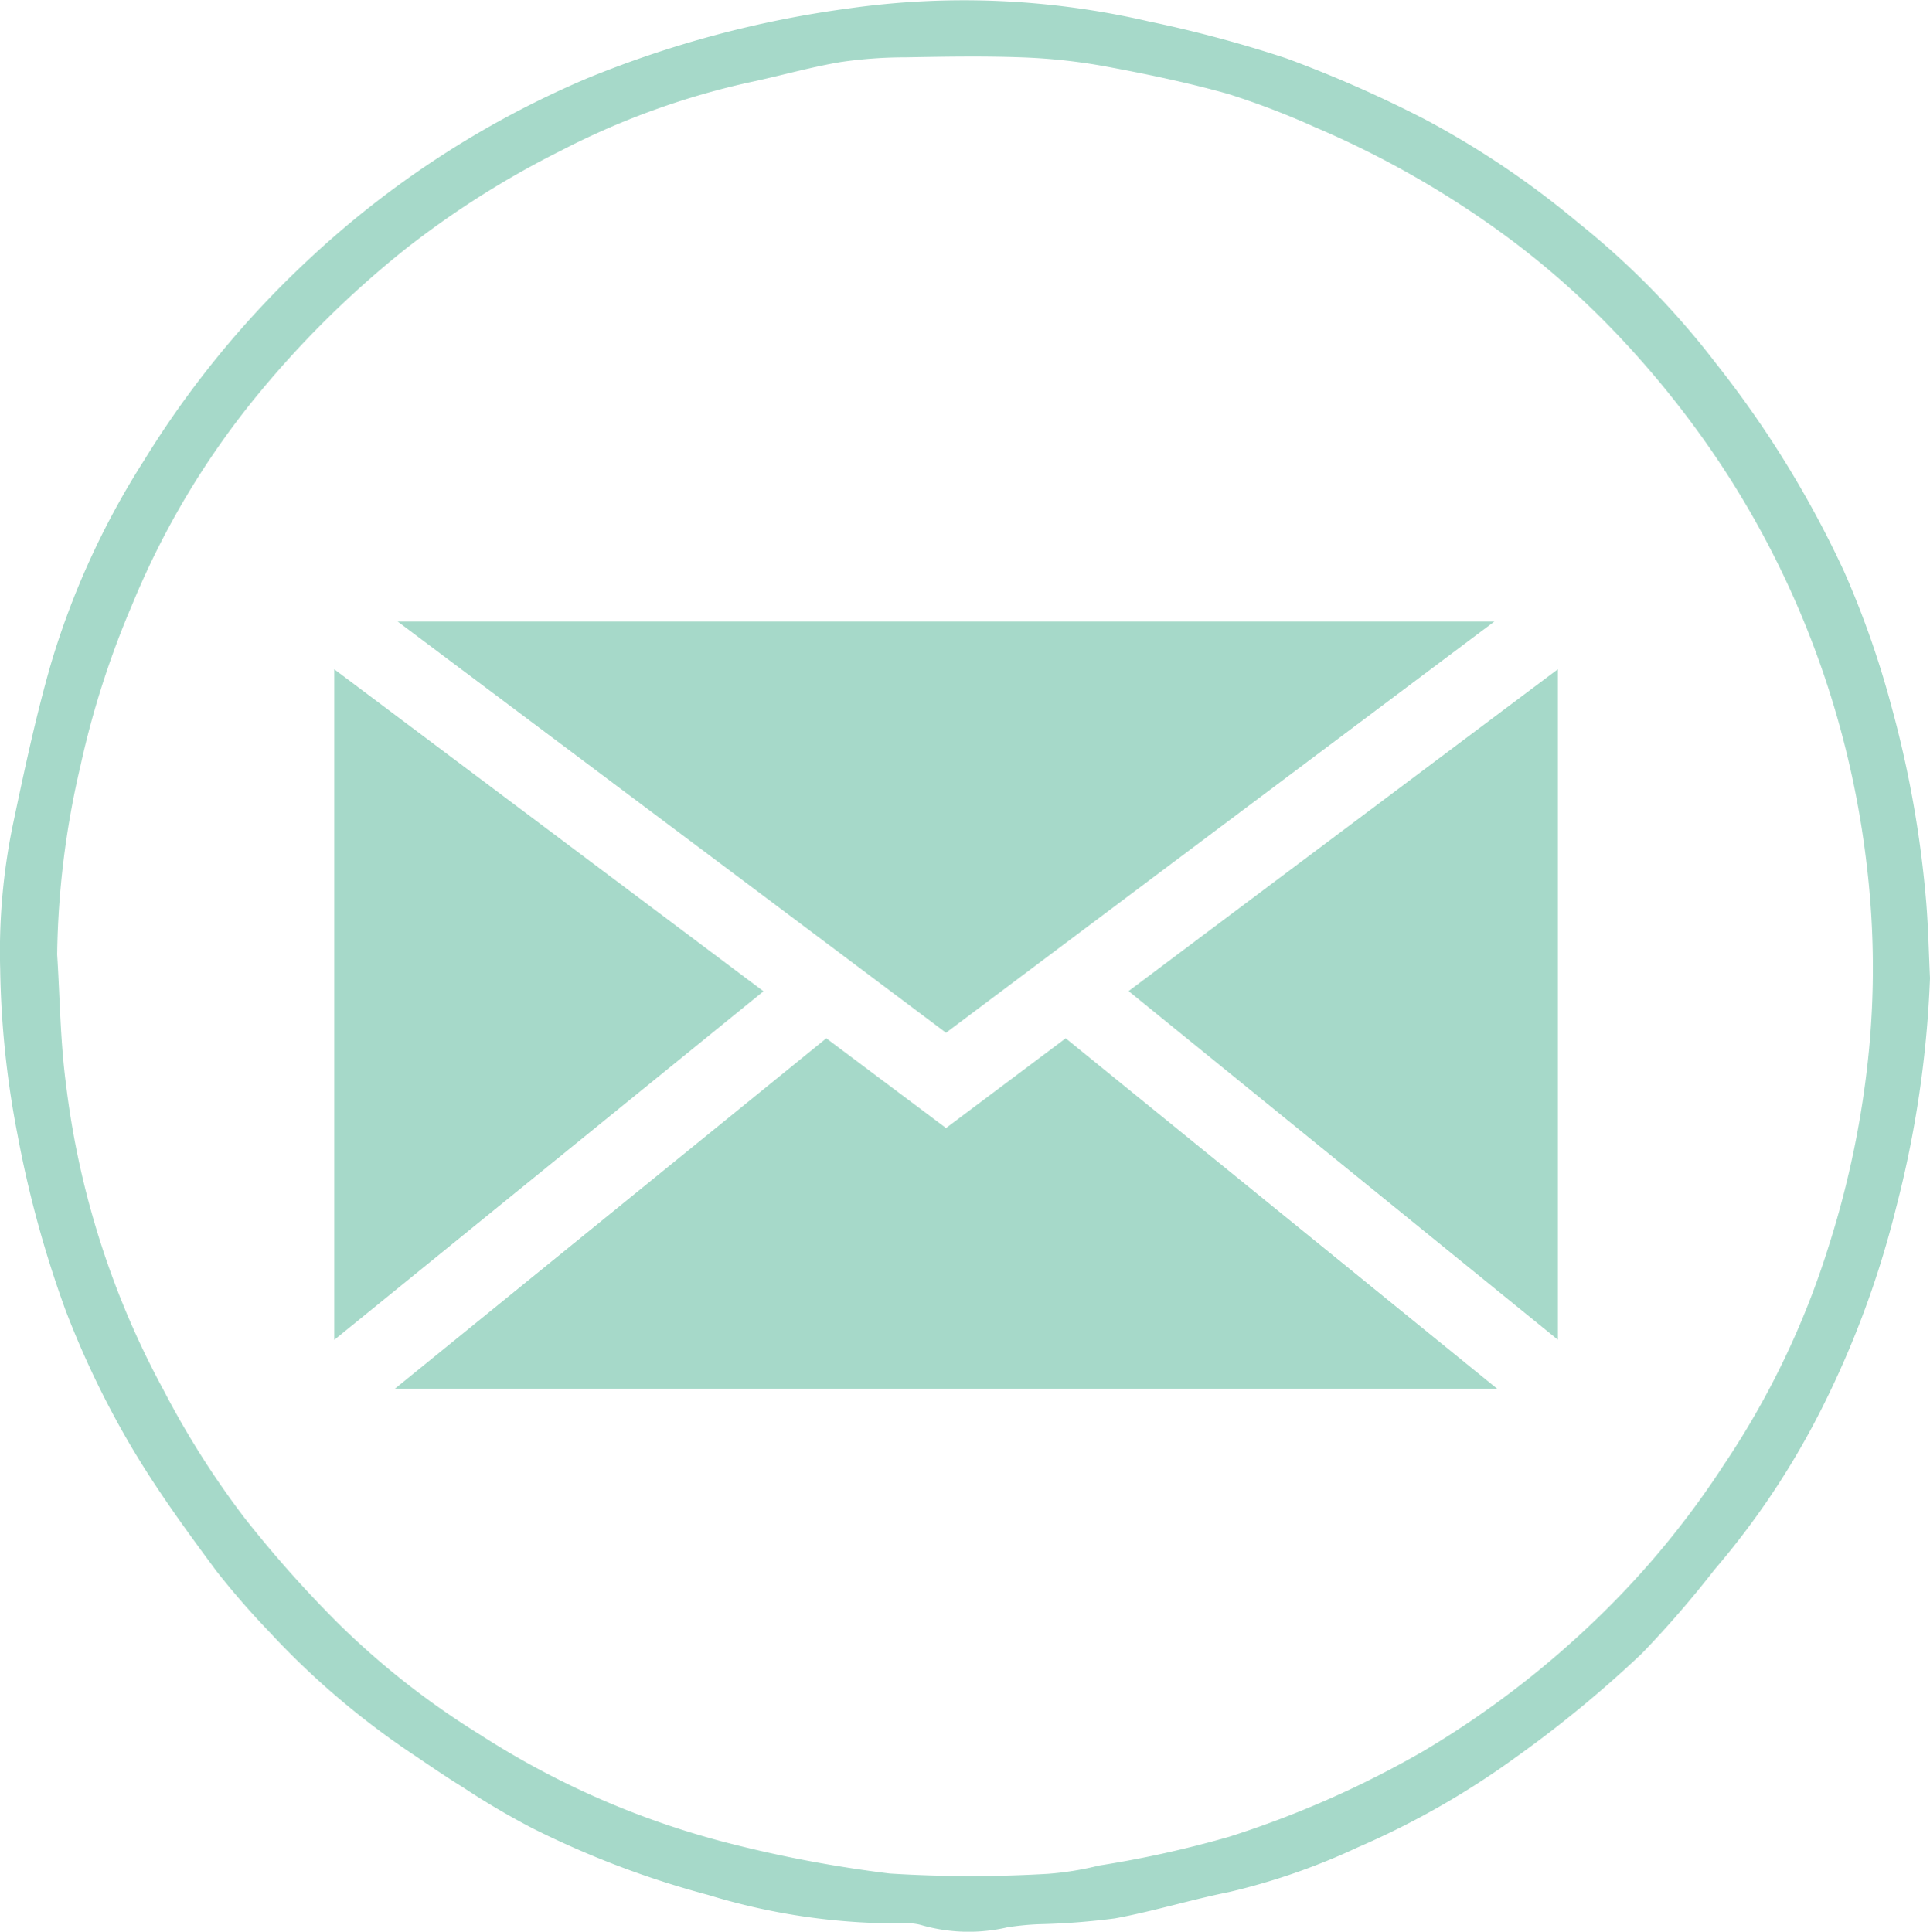
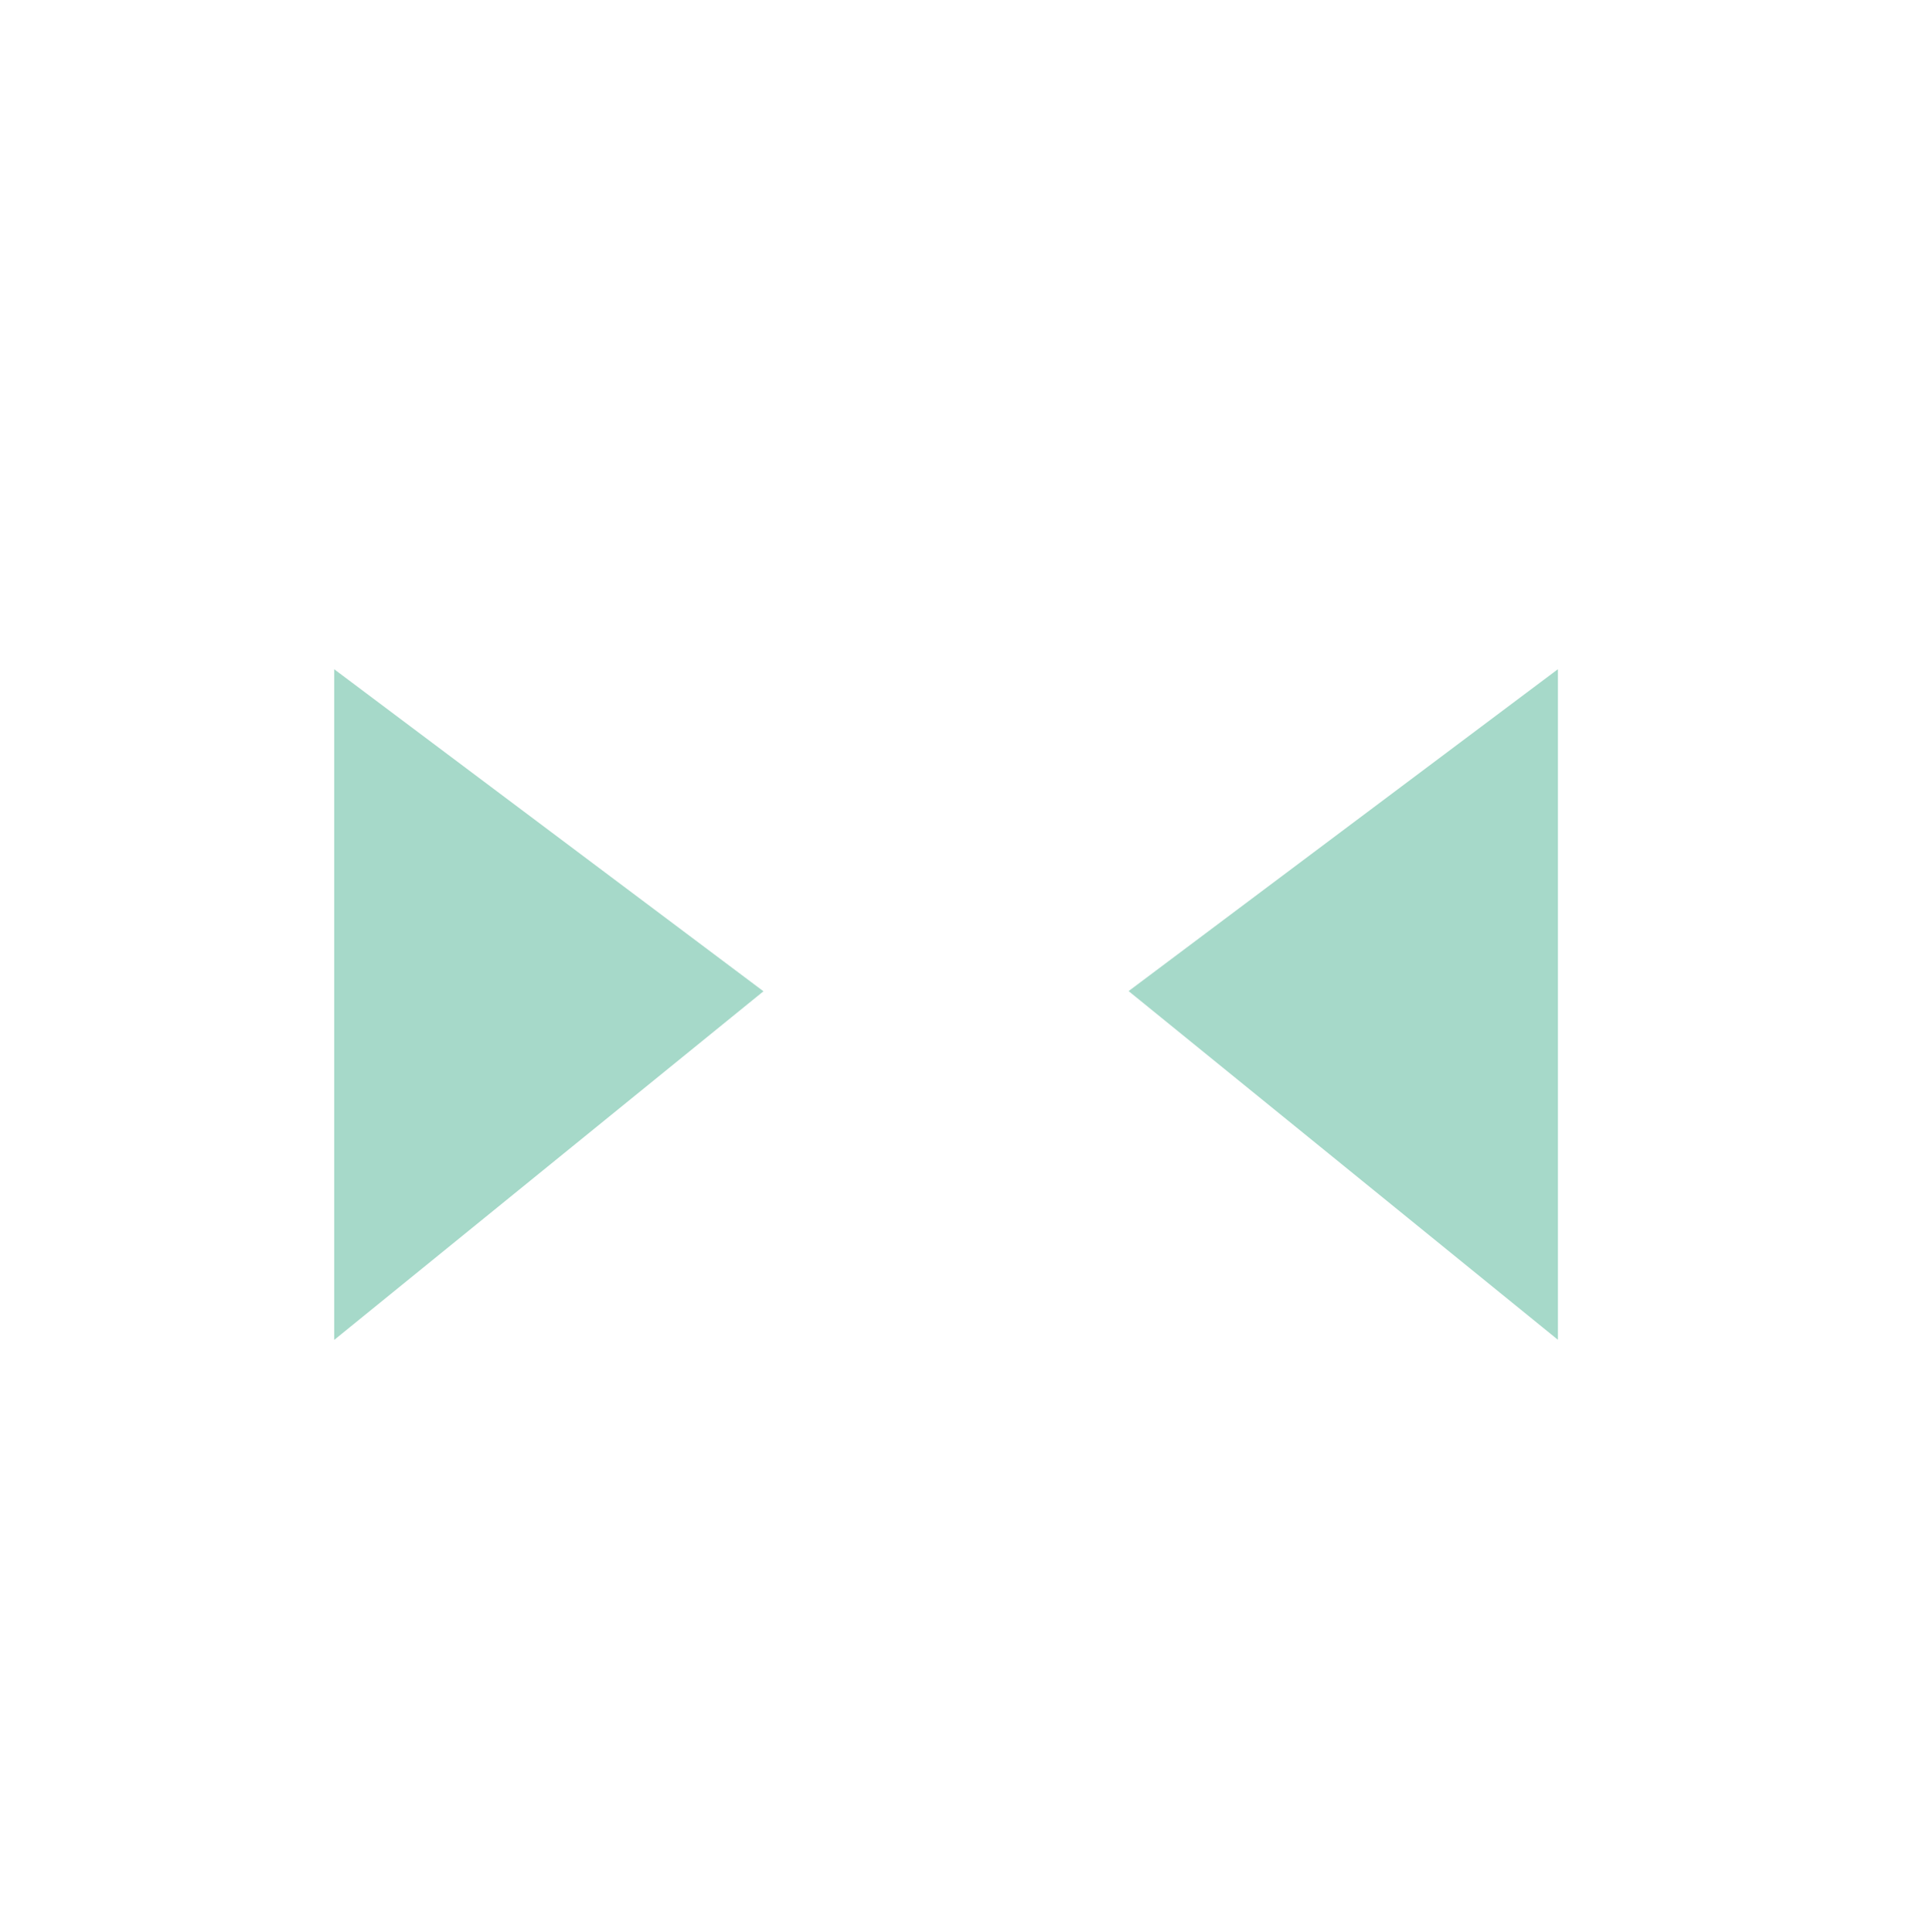
<svg xmlns="http://www.w3.org/2000/svg" id="Group_236" data-name="Group 236" width="52.248" height="52.303" viewBox="0 0 52.248 52.303">
-   <path id="Path_6" data-name="Path 6" d="M352.673-318.364a29.039,29.039,0,0,1-.922,6.235,25.879,25.879,0,0,1-1.969,5.338,21.679,21.679,0,0,1-2.939,4.437,28.407,28.407,0,0,1-1.962,2.267,31.955,31.955,0,0,1-3.451,2.84,22.362,22.362,0,0,1-4.255,2.42,17.744,17.744,0,0,1-3.468,1.205c-1.04.209-2.06.524-3.1.716a19.218,19.218,0,0,1-2.058.157,7.412,7.412,0,0,0-.85.084,4.646,4.646,0,0,1-2.3-.051,1.367,1.367,0,0,0-.484-.056,17.5,17.5,0,0,1-5.313-.768,24.914,24.914,0,0,1-4.749-1.8,20.957,20.957,0,0,1-1.9-1.119c-.433-.267-.854-.554-1.275-.84a21.79,21.79,0,0,1-3.955-3.358,21.837,21.837,0,0,1-1.443-1.659c-.8-1.079-1.587-2.161-2.277-3.321a24.511,24.511,0,0,1-1.807-3.746,29.691,29.691,0,0,1-1.293-4.725,25.344,25.344,0,0,1-.473-4.508,16.945,16.945,0,0,1,.343-3.9c.308-1.459.617-2.922,1.029-4.353a21.714,21.714,0,0,1,2.514-5.5,26.07,26.07,0,0,1,4.407-5.4,25.721,25.721,0,0,1,7.61-4.965,28.752,28.752,0,0,1,7.082-1.889,22.166,22.166,0,0,1,8.109.354,33.921,33.921,0,0,1,3.727,1A33.4,33.4,0,0,1,339-341.618a24.037,24.037,0,0,1,4.158,2.806,21.908,21.908,0,0,1,3.723,3.805,28.127,28.127,0,0,1,3.459,5.614,24.934,24.934,0,0,1,1.282,3.641,29.171,29.171,0,0,1,.952,5.365C352.627-319.713,352.642-319.038,352.673-318.364Zm-50.7-.628c.074,1.162.084,2.333.236,3.484a23.168,23.168,0,0,0,2.645,8.3,23.793,23.793,0,0,0,2.188,3.454,32.011,32.011,0,0,0,2.517,2.837,21.756,21.756,0,0,0,3.848,3.027,22.888,22.888,0,0,0,6.655,2.924,34.441,34.441,0,0,0,4.449.845,35.118,35.118,0,0,0,4.284.008,8.248,8.248,0,0,0,1.384-.224,28.981,28.981,0,0,0,3.523-.78,26.766,26.766,0,0,0,5.257-2.319,25.522,25.522,0,0,0,4.8-3.687,23.714,23.714,0,0,0,3.337-4.07,22.742,22.742,0,0,0,2.822-5.873,25.565,25.565,0,0,0,1.108-5.394,23.541,23.541,0,0,0-.079-5.083,24.957,24.957,0,0,0-1.816-6.789,24.7,24.7,0,0,0-2.818-4.941,25.856,25.856,0,0,0-2.377-2.8,22.748,22.748,0,0,0-2.667-2.328,25.753,25.753,0,0,0-5.257-3.01,21.4,21.4,0,0,0-2.34-.895c-1.1-.309-2.225-.543-3.35-.751a15.621,15.621,0,0,0-2.253-.24c-1.042-.038-2.087-.019-3.13,0a12.073,12.073,0,0,0-1.76.128c-.783.132-1.551.35-2.327.519a20.906,20.906,0,0,0-5.236,1.877,24.642,24.642,0,0,0-4.237,2.684,26.88,26.88,0,0,0-4.078,4.051,22.3,22.3,0,0,0-3.3,5.565A24.315,24.315,0,0,0,302.6-324.1,23.548,23.548,0,0,0,301.972-318.992Z" transform="translate(-300.425 344.849)" fill="#a6d9c9" />
  <g id="Group_237" data-name="Group 237" transform="translate(-872.892 -144.55)">
    <path id="Path_3427" data-name="Path 3427" d="M893.56,177.6l-11.621,9.44V168.88Z" transform="translate(0 -6.21)" fill="#a6d9c9" />
-     <path id="Path_3428" data-name="Path 3428" d="M906.782,172.513,891.939,161.38h29.686Z" transform="translate(-8.28)" fill="#a6d9c9" />
-     <path id="Path_3429" data-name="Path 3429" d="M909.633,226.971l11.684,9.491H891.47l11.682-9.491,3.241,2.43Z" transform="translate(-7.891 -54.308)" fill="#a6d9c9" />
    <path id="Path_3430" data-name="Path 3430" d="M1018.59,168.88v18.155l-11.621-9.44Z" transform="translate(-103.524 -6.21)" fill="#a6d9c9" />
  </g>
</svg>